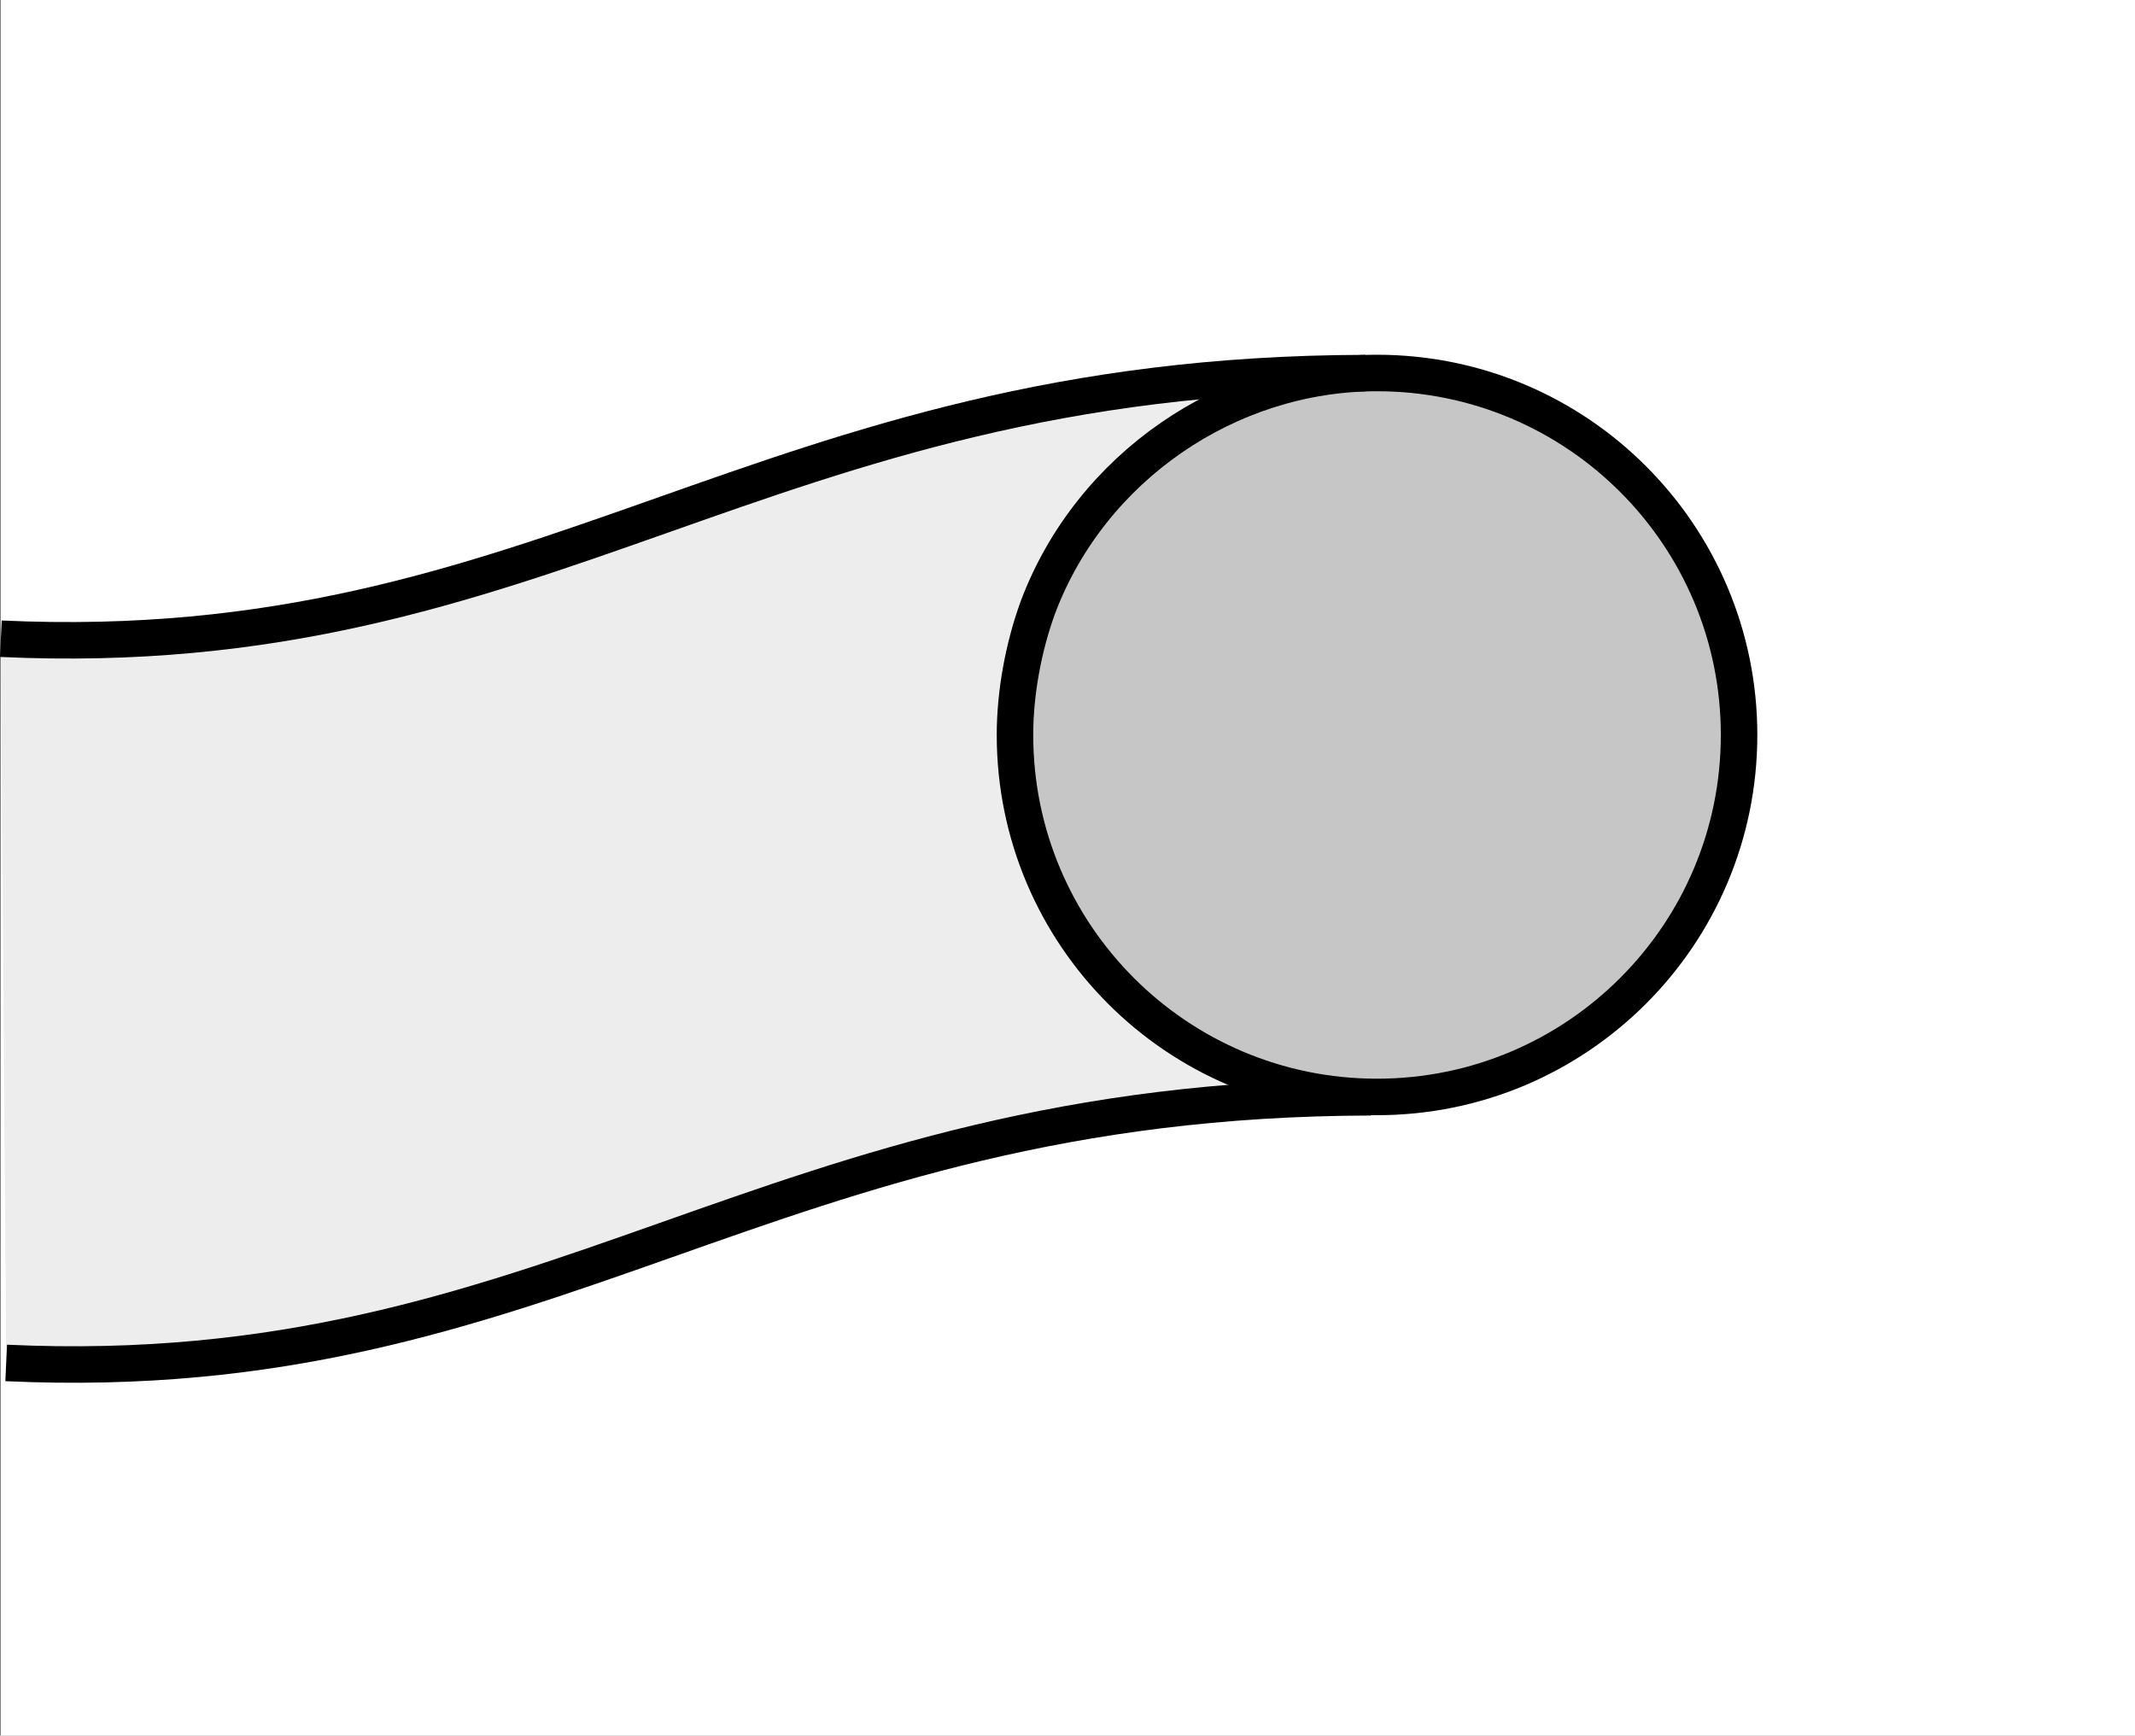
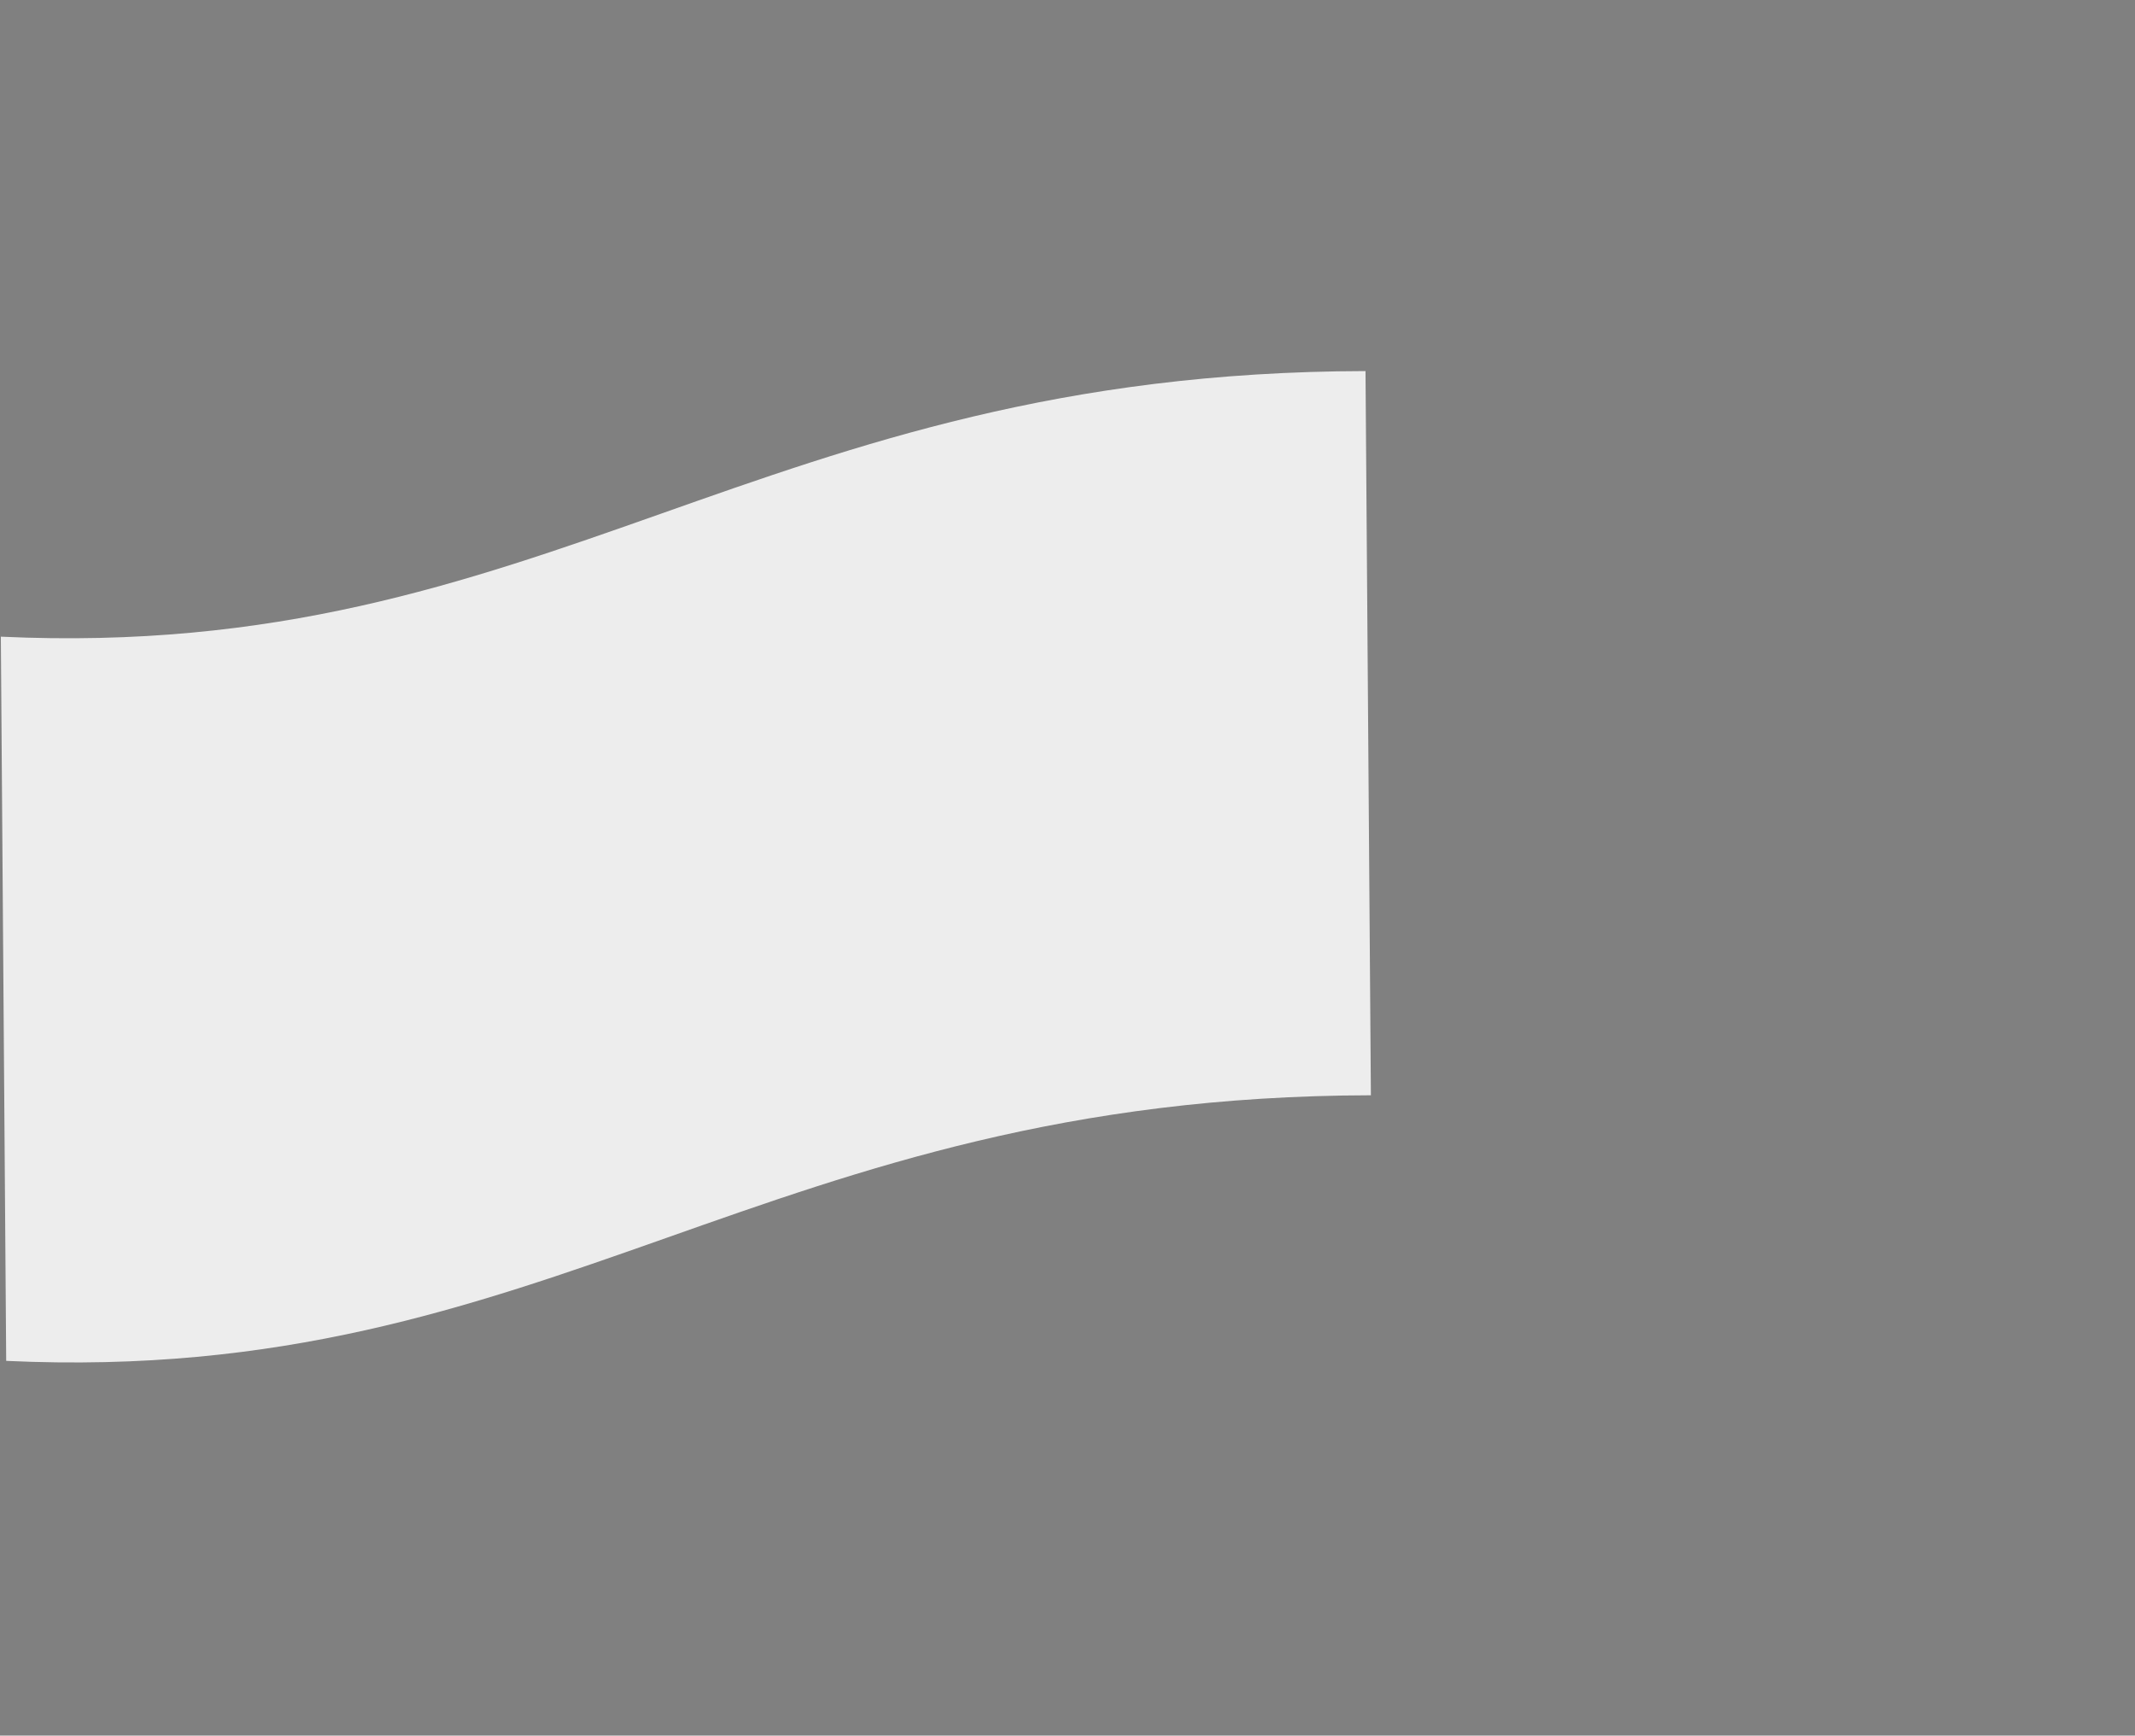
<svg xmlns="http://www.w3.org/2000/svg" version="1.1" id="Layer_1" x="0px" y="0px" width="300.119px" height="244px" viewBox="0 0 300.119 244" enable-background="new 0 0 300.119 244" xml:space="preserve">
  <rect x="0" y="0" width="300.119" height="244" fill="#808080" stroke="none" />
-   <rect x="0.119" fill="#FFFFFF" width="300" height="244" />
  <g>
    <path fill-rule="evenodd" clip-rule="evenodd" fill="#EDEDED" d="M0.871,191.319c77.008,3.591,106.31-37.172,191.837-37.339   l-0.757-101.812C106.429,52.332,77.127,93.098,0.119,89.507L0.871,191.319L0.871,191.319z" />
-     <path fill-rule="evenodd" clip-rule="evenodd" fill="#C6C6C6" stroke="#000000" stroke-width="5.13" stroke-miterlimit="2.613" d="   M145.939,85.277c7.393-19.524,26.63-32.839,47.626-32.839c28.11,0,50.899,22.78,50.899,50.888   c0,28.104-22.789,50.888-50.899,50.888c-28.099,0-50.888-22.783-50.888-50.888C142.678,97.409,143.869,90.902,145.939,85.277   L145.939,85.277z" />
-     <path fill="none" stroke="#000000" stroke-width="5.13" stroke-miterlimit="2.613" d="M192.708,154.263   c-85.527,0.167-114.829,40.93-191.837,37.346 M191.951,52.452C106.429,52.619,77.127,93.381,0.119,89.794" />
  </g>
</svg>